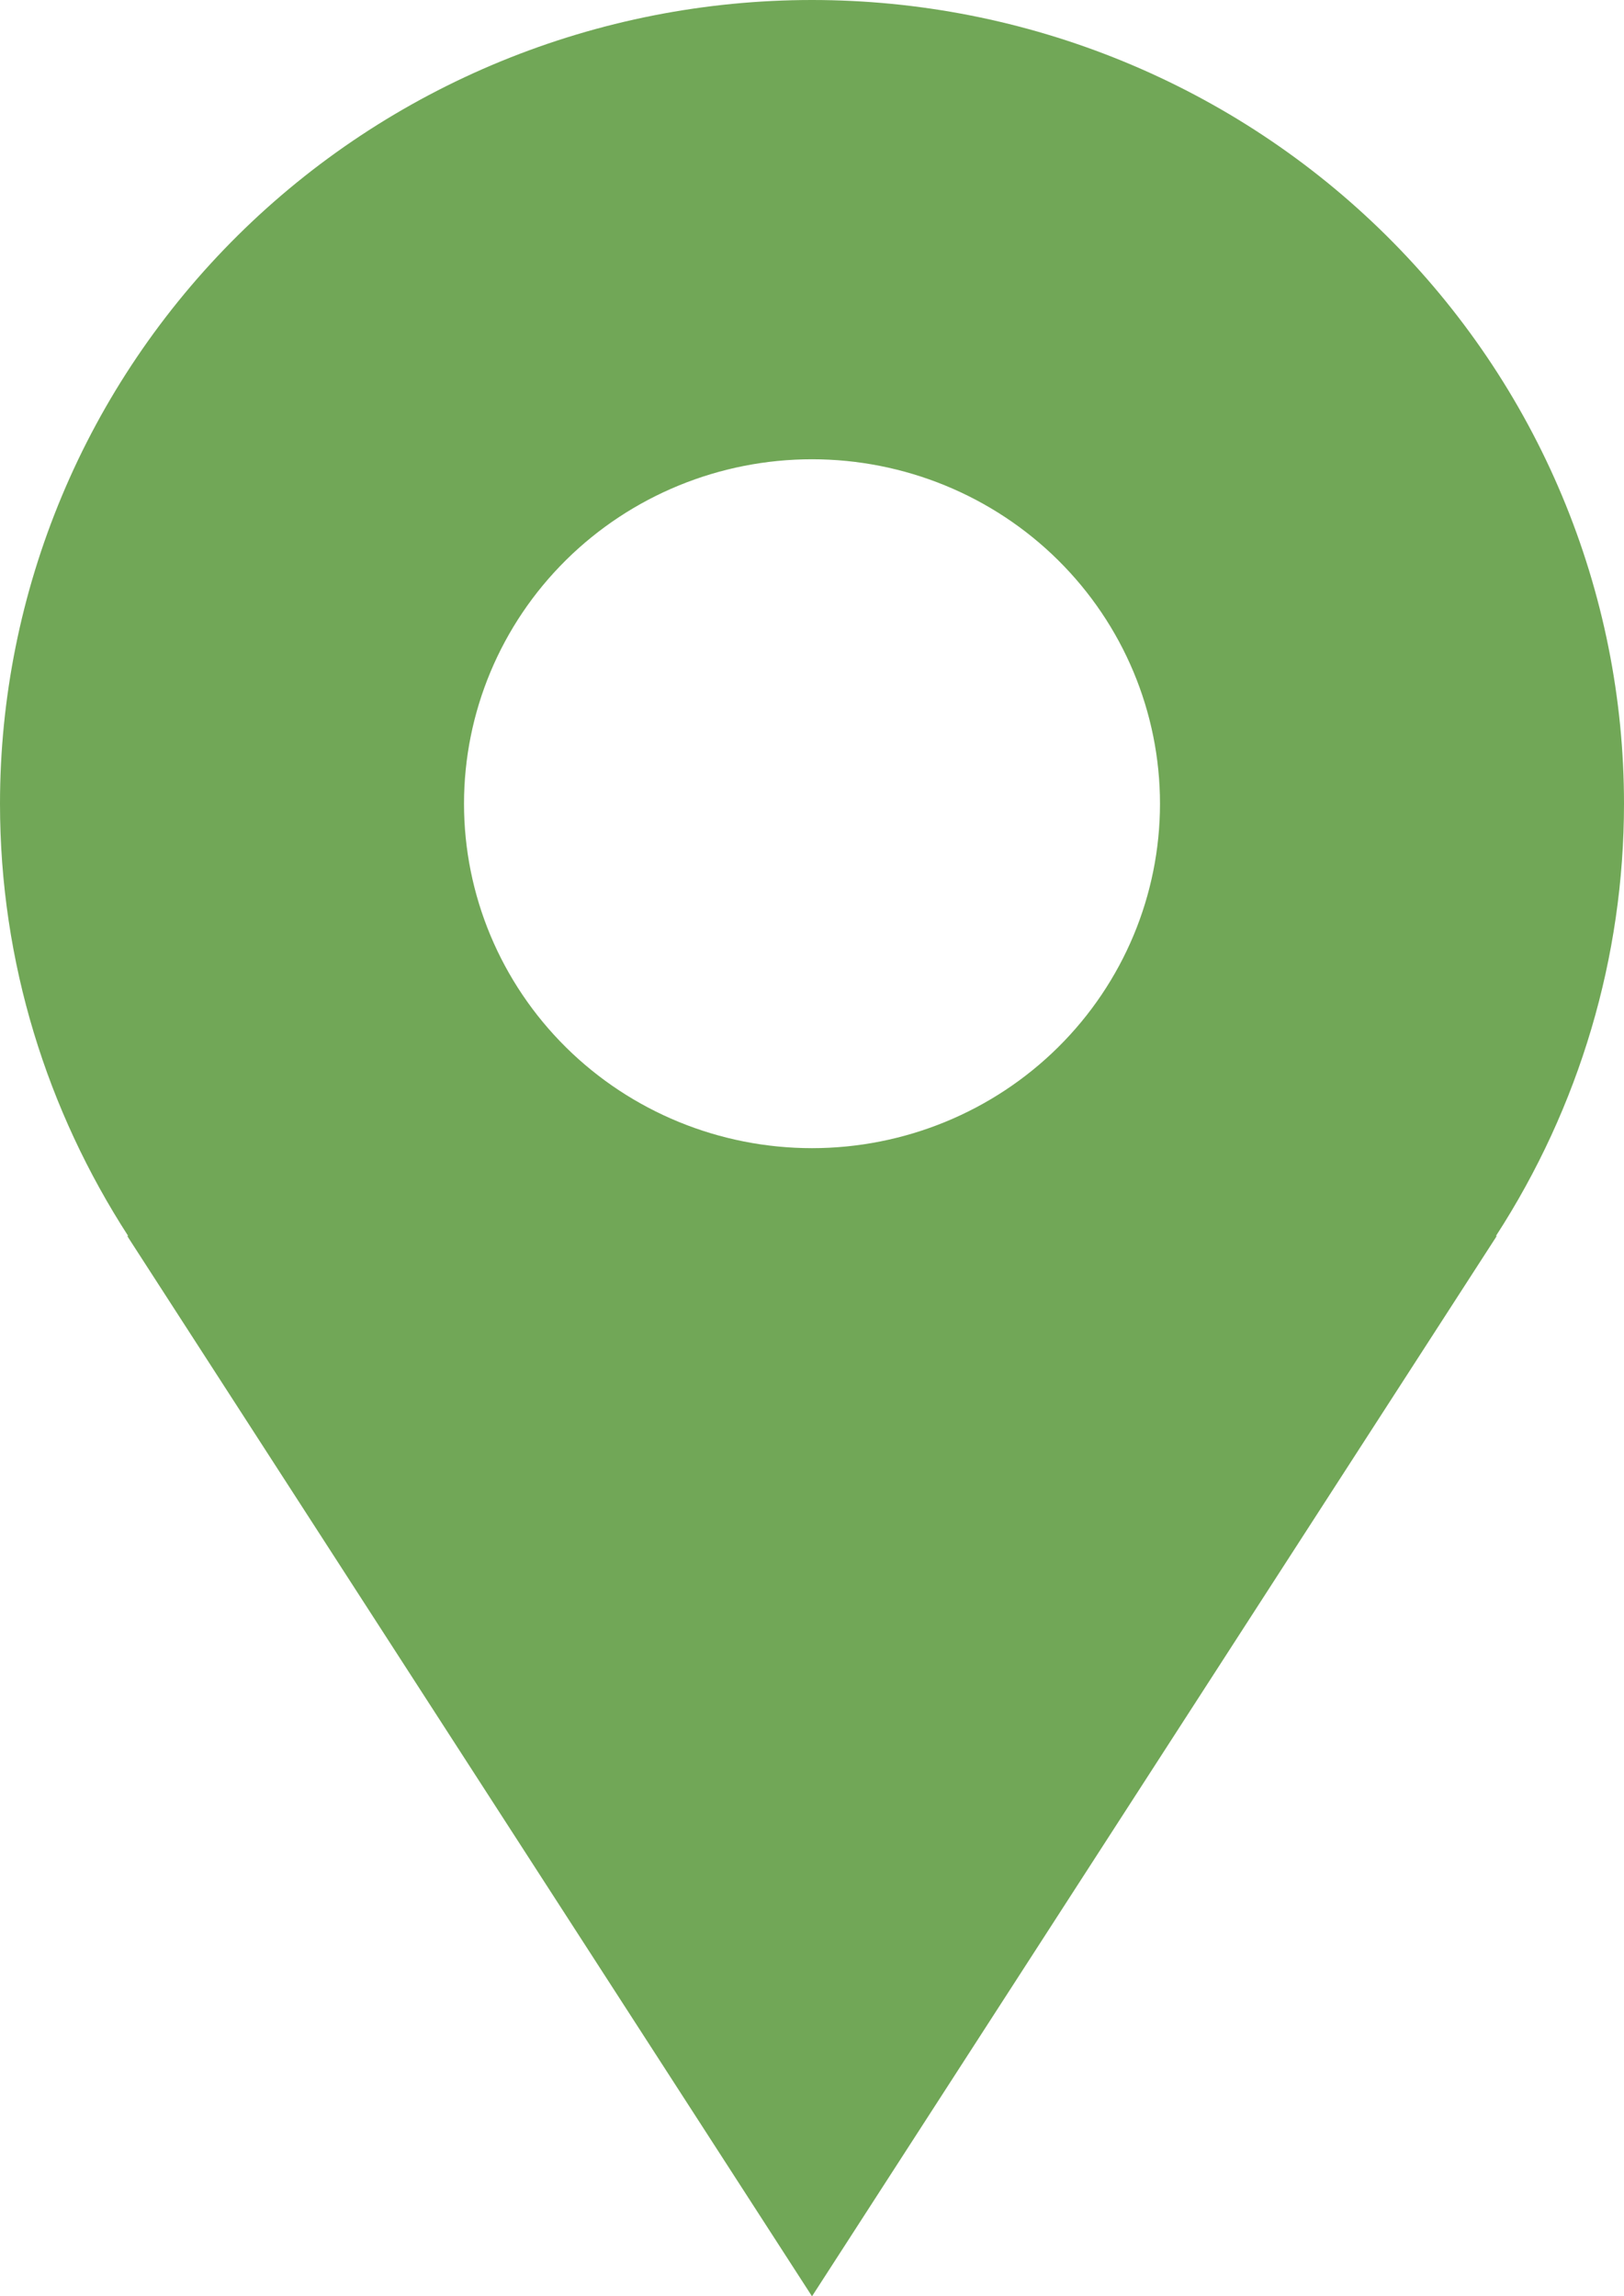
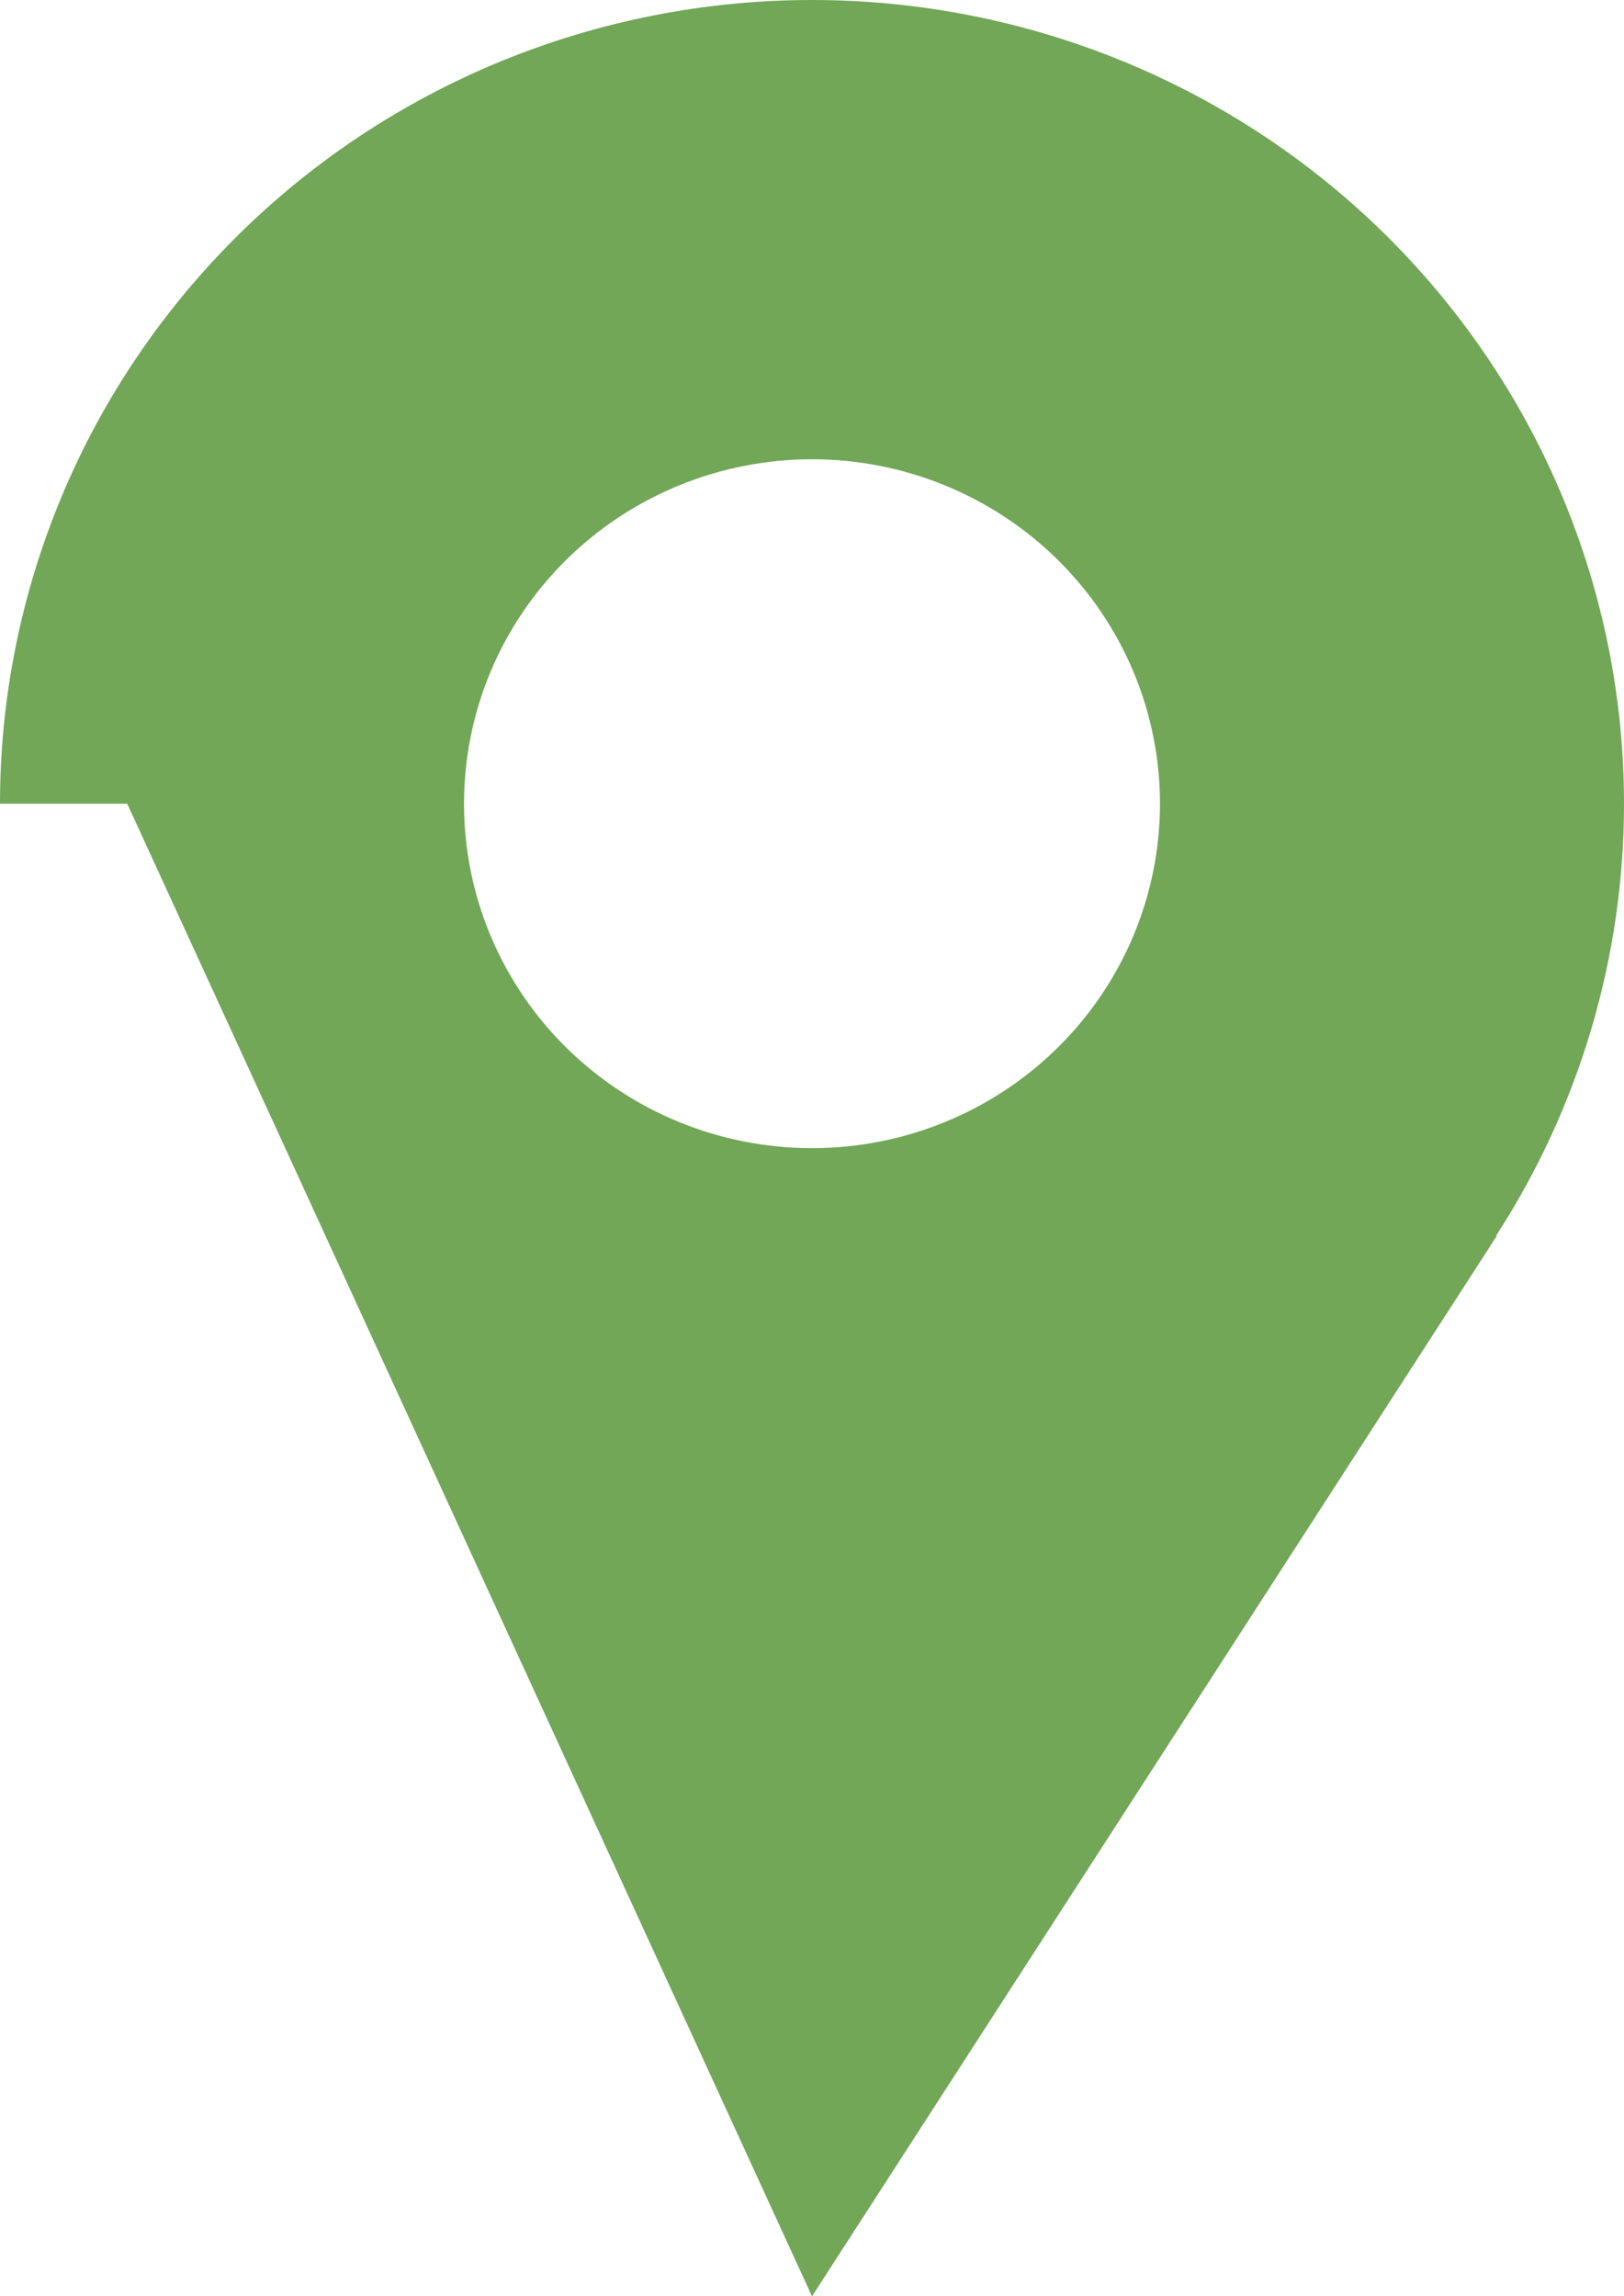
<svg xmlns="http://www.w3.org/2000/svg" width="29" height="41" viewBox="0 0 29 41" fill="none">
-   <path d="M29 14.35C29 12.466 28.625 10.6 27.896 8.858C27.168 7.117 26.099 5.536 24.753 4.203C23.407 2.87 21.808 1.813 20.049 1.092C18.29 0.371 16.404 0 14.5 0C12.596 0 10.71 0.371 8.951 1.092C7.192 1.813 5.593 2.87 4.247 4.203C2.901 5.536 1.832 7.117 1.104 8.858C0.375 10.6 -2.83743e-08 12.466 0 14.35C0 17.193 0.847 19.838 2.289 22.068H2.272L14.5 41L26.728 22.068H26.713C28.206 19.765 29 17.086 29 14.35ZM14.5 20.5C12.852 20.5 11.271 19.852 10.106 18.699C8.94 17.545 8.286 15.981 8.286 14.35C8.286 12.719 8.94 11.155 10.106 10.001C11.271 8.848 12.852 8.2 14.5 8.2C16.148 8.2 17.729 8.848 18.894 10.001C20.06 11.155 20.714 12.719 20.714 14.35C20.714 15.981 20.06 17.545 18.894 18.699C17.729 19.852 16.148 20.5 14.5 20.5Z" fill="#71A757" />
+   <path d="M29 14.35C29 12.466 28.625 10.6 27.896 8.858C27.168 7.117 26.099 5.536 24.753 4.203C23.407 2.87 21.808 1.813 20.049 1.092C18.29 0.371 16.404 0 14.5 0C12.596 0 10.71 0.371 8.951 1.092C7.192 1.813 5.593 2.87 4.247 4.203C2.901 5.536 1.832 7.117 1.104 8.858C0.375 10.6 -2.83743e-08 12.466 0 14.35H2.272L14.5 41L26.728 22.068H26.713C28.206 19.765 29 17.086 29 14.35ZM14.5 20.5C12.852 20.5 11.271 19.852 10.106 18.699C8.94 17.545 8.286 15.981 8.286 14.35C8.286 12.719 8.94 11.155 10.106 10.001C11.271 8.848 12.852 8.2 14.5 8.2C16.148 8.2 17.729 8.848 18.894 10.001C20.06 11.155 20.714 12.719 20.714 14.35C20.714 15.981 20.06 17.545 18.894 18.699C17.729 19.852 16.148 20.5 14.5 20.5Z" fill="#71A757" />
</svg>